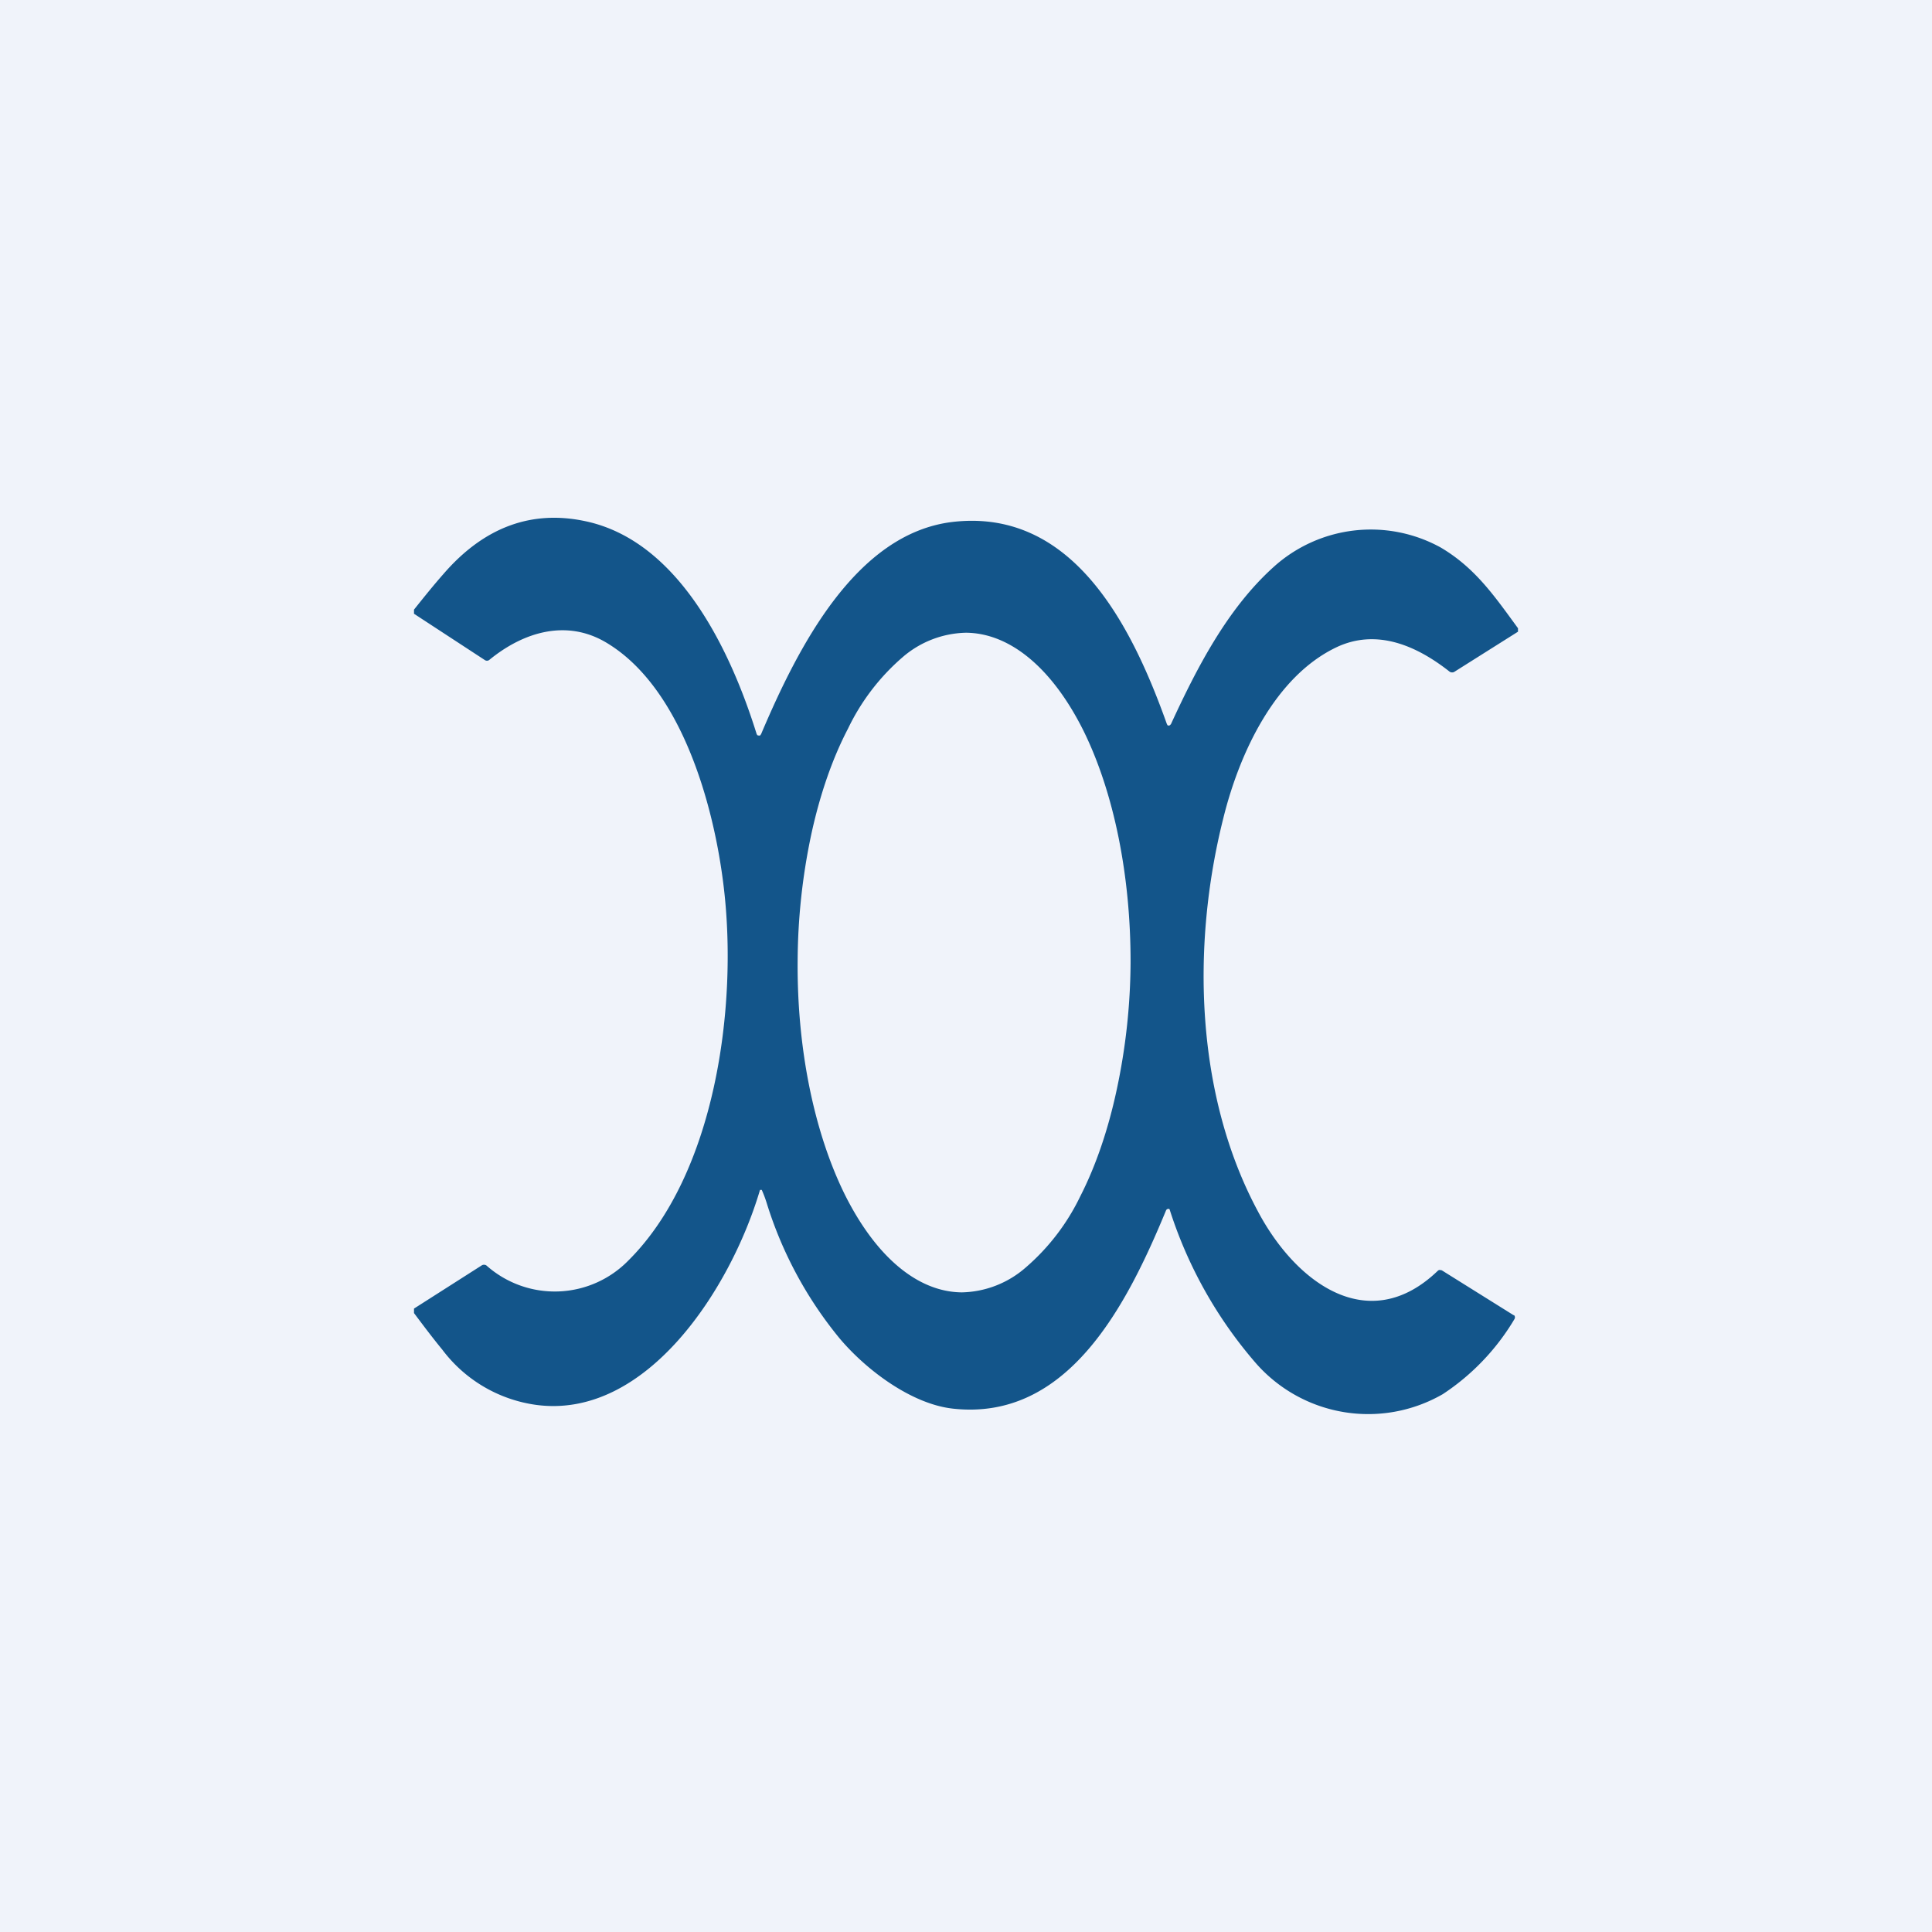
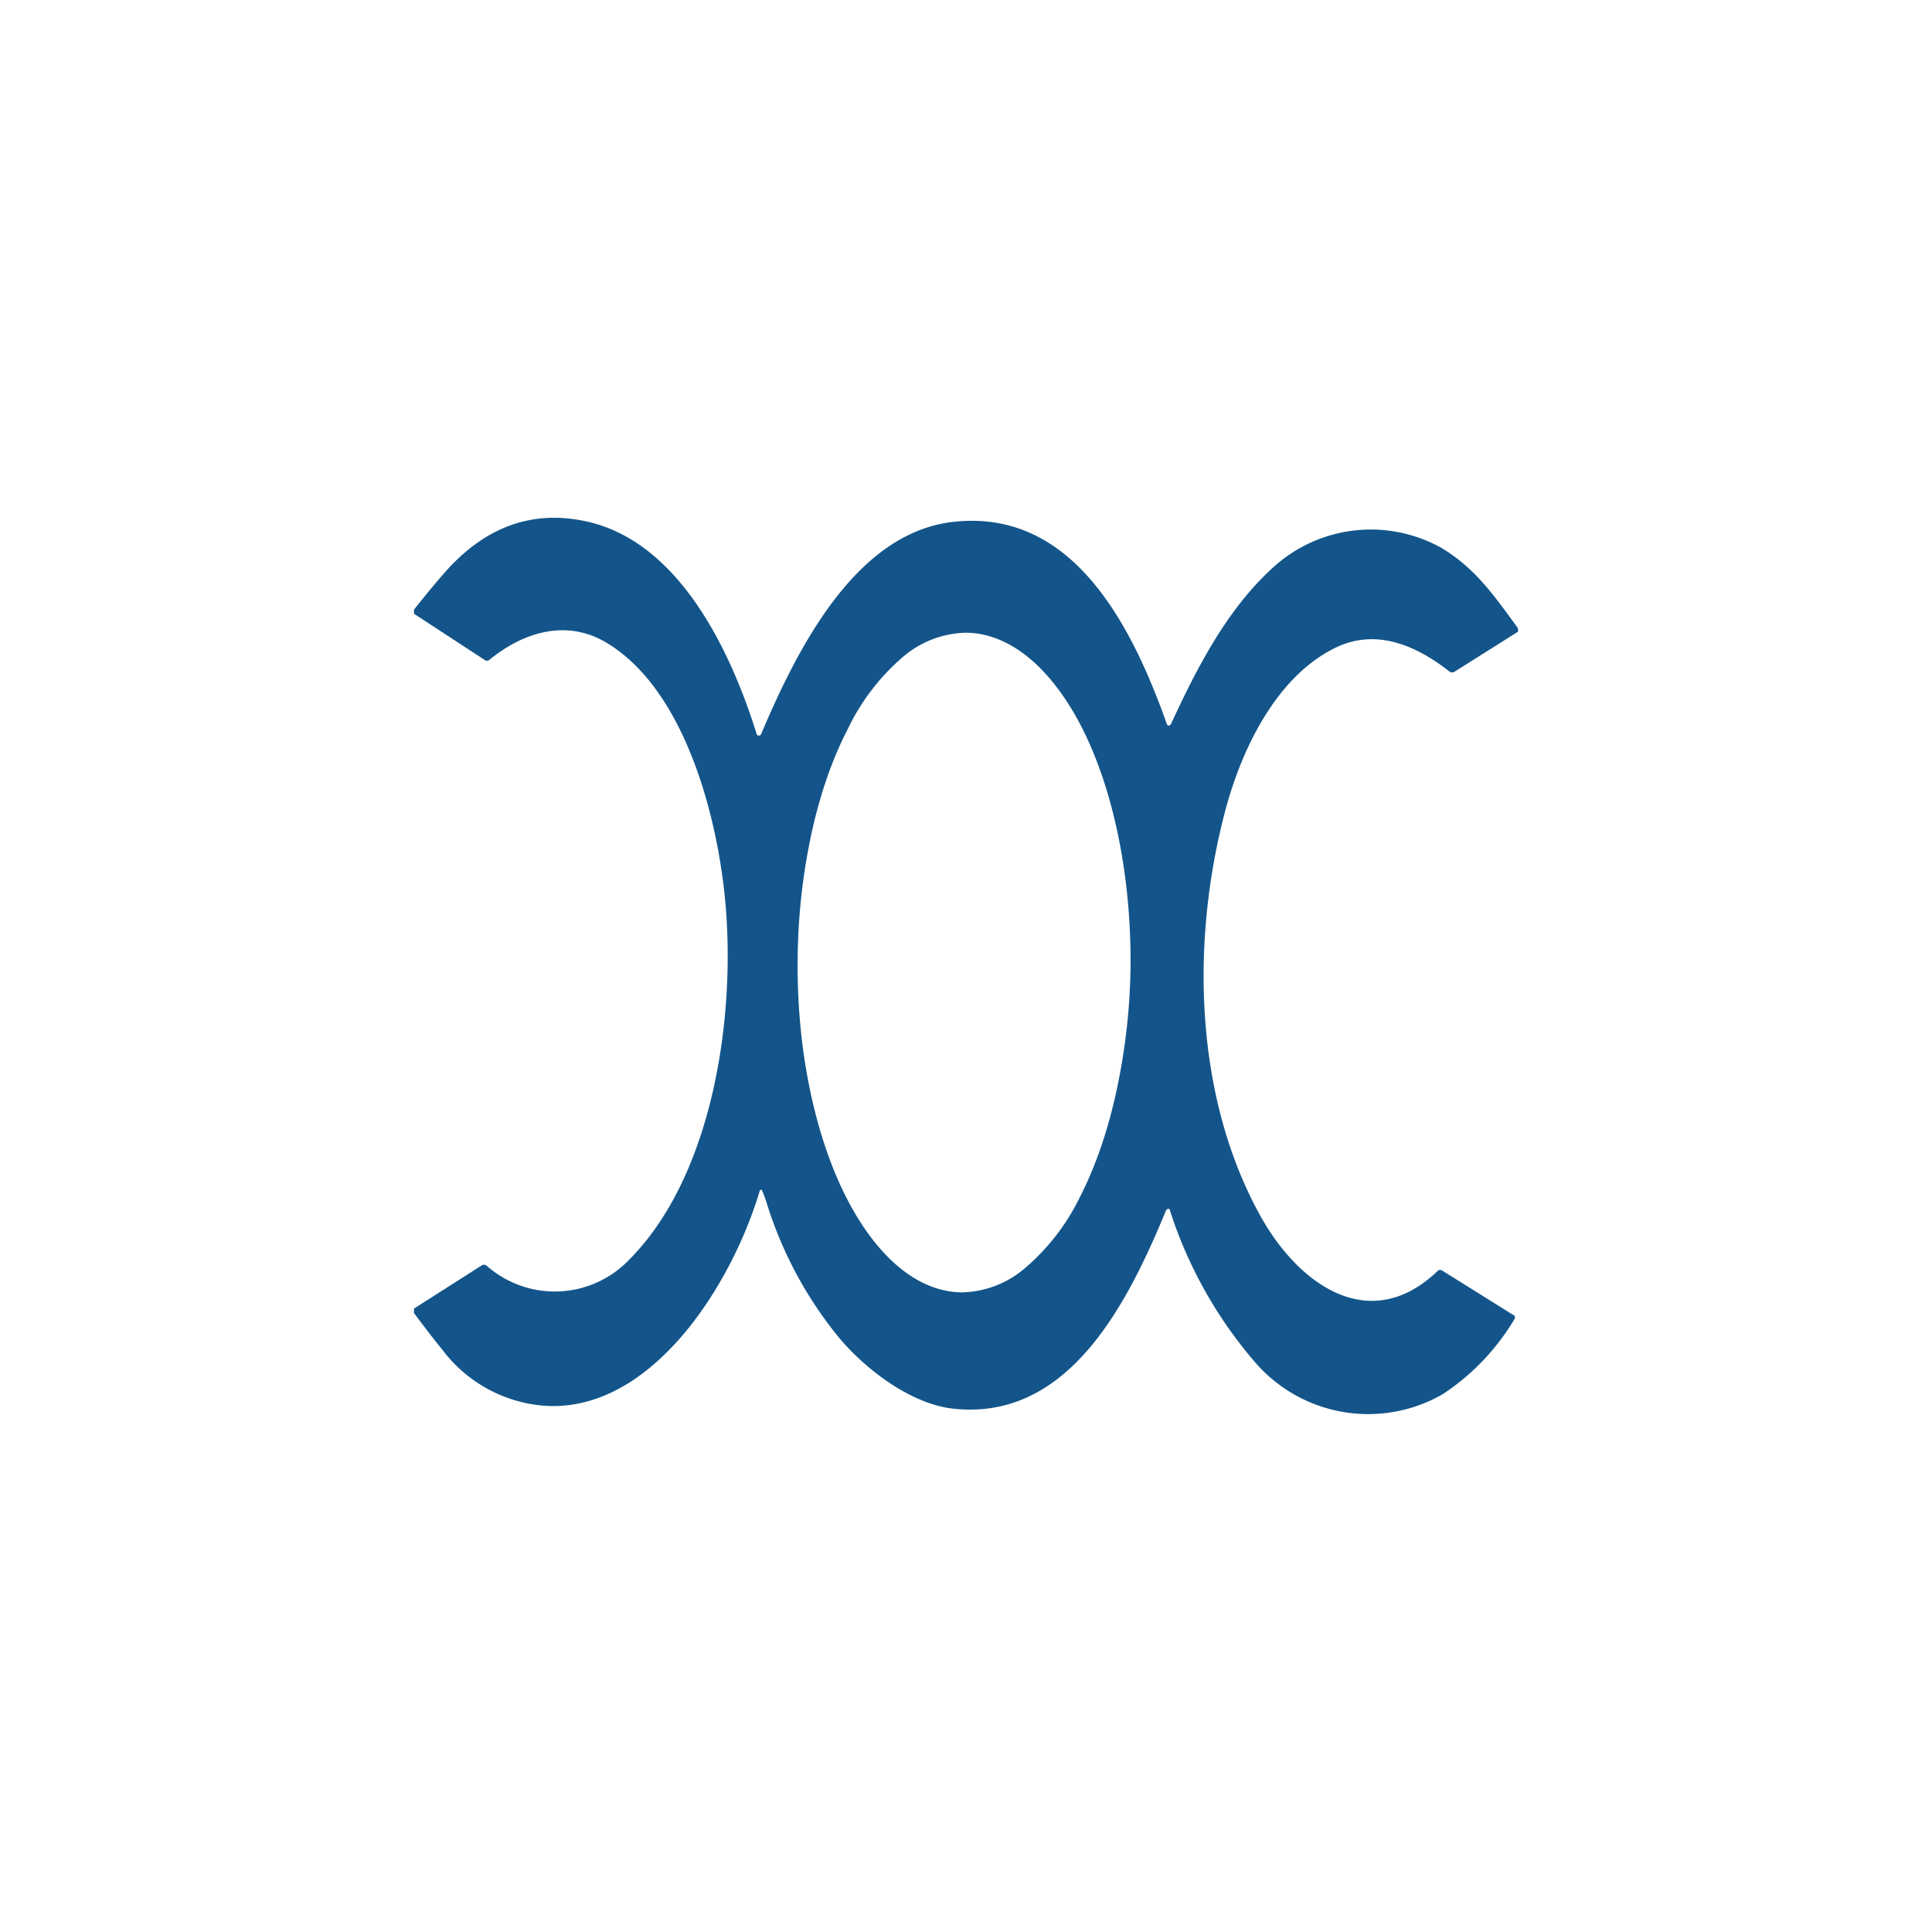
<svg xmlns="http://www.w3.org/2000/svg" width="56" height="56" viewBox="0 0 56 56">
-   <path fill="#F0F3FA" d="M0 0h56v56H0z" />
  <path d="M44 18.2v.11l-1.84 1.16a.11.11 0 0 1-.07.02.12.12 0 0 1-.07-.02c-.95-.75-2.12-1.27-3.3-.7-1.74.84-2.78 3-3.26 4.94-.94 3.73-.8 8.05 1 11.4 1.1 2.08 3.22 3.65 5.22 1.72a.09.09 0 0 1 .05-.02l.06.01 2.08 1.3c.01 0 .02 0 .03.02a.09.09 0 0 1 .01.06l-.01.03a6.7 6.7 0 0 1-2.08 2.18 4.33 4.33 0 0 1-5.42-.9 12.67 12.67 0 0 1-2.5-4.46.06.06 0 0 0-.07 0 .07.07 0 0 0-.03.03c-1.14 2.76-2.85 6.12-6.18 5.75-1.18-.13-2.48-1.09-3.27-2.02a11.54 11.54 0 0 1-2.13-3.95 3.42 3.42 0 0 0-.14-.37h-.05l-.01.03c-.84 2.82-3.28 6.64-6.49 6.2a4.1 4.1 0 0 1-2.71-1.6c-.28-.34-.55-.7-.82-1.06v-.13l1.96-1.25a.12.12 0 0 1 .08-.02c.02 0 .05.01.07.03a2.98 2.98 0 0 0 4.1-.15c2.52-2.5 3.18-7.35 2.77-10.81-.29-2.47-1.26-5.82-3.4-7.1-1.15-.69-2.4-.32-3.4.5a.11.11 0 0 1-.13 0L12 17.79v-.12c.28-.35.56-.7.86-1.04 1.17-1.35 2.55-1.86 4.12-1.52 2.66.57 4.17 3.66 4.95 6.16l.02.04.04.01h.04l.03-.04c1.07-2.52 2.74-5.81 5.54-6.15 3.46-.41 5.18 2.93 6.22 5.85l.02.04a.06.06 0 0 0 .07 0l.03-.03c.76-1.65 1.64-3.35 2.97-4.55a4.2 4.2 0 0 1 4.85-.57c1 .59 1.56 1.41 2.24 2.34Zm-16 .14a2.9 2.9 0 0 0-1.85.72 6.36 6.36 0 0 0-1.57 2.06c-.46.88-.82 1.93-1.07 3.09a18 18 0 0 0-.39 3.65c-.02 2.54.48 4.97 1.37 6.77.9 1.8 2.11 2.82 3.39 2.83a2.9 2.9 0 0 0 1.85-.72 6.36 6.36 0 0 0 1.58-2.06c.45-.88.81-1.93 1.06-3.1a18 18 0 0 0 .4-3.64c.01-2.54-.48-4.97-1.37-6.77-.9-1.8-2.12-2.82-3.4-2.83Z" fill="#13558A" />
</svg>